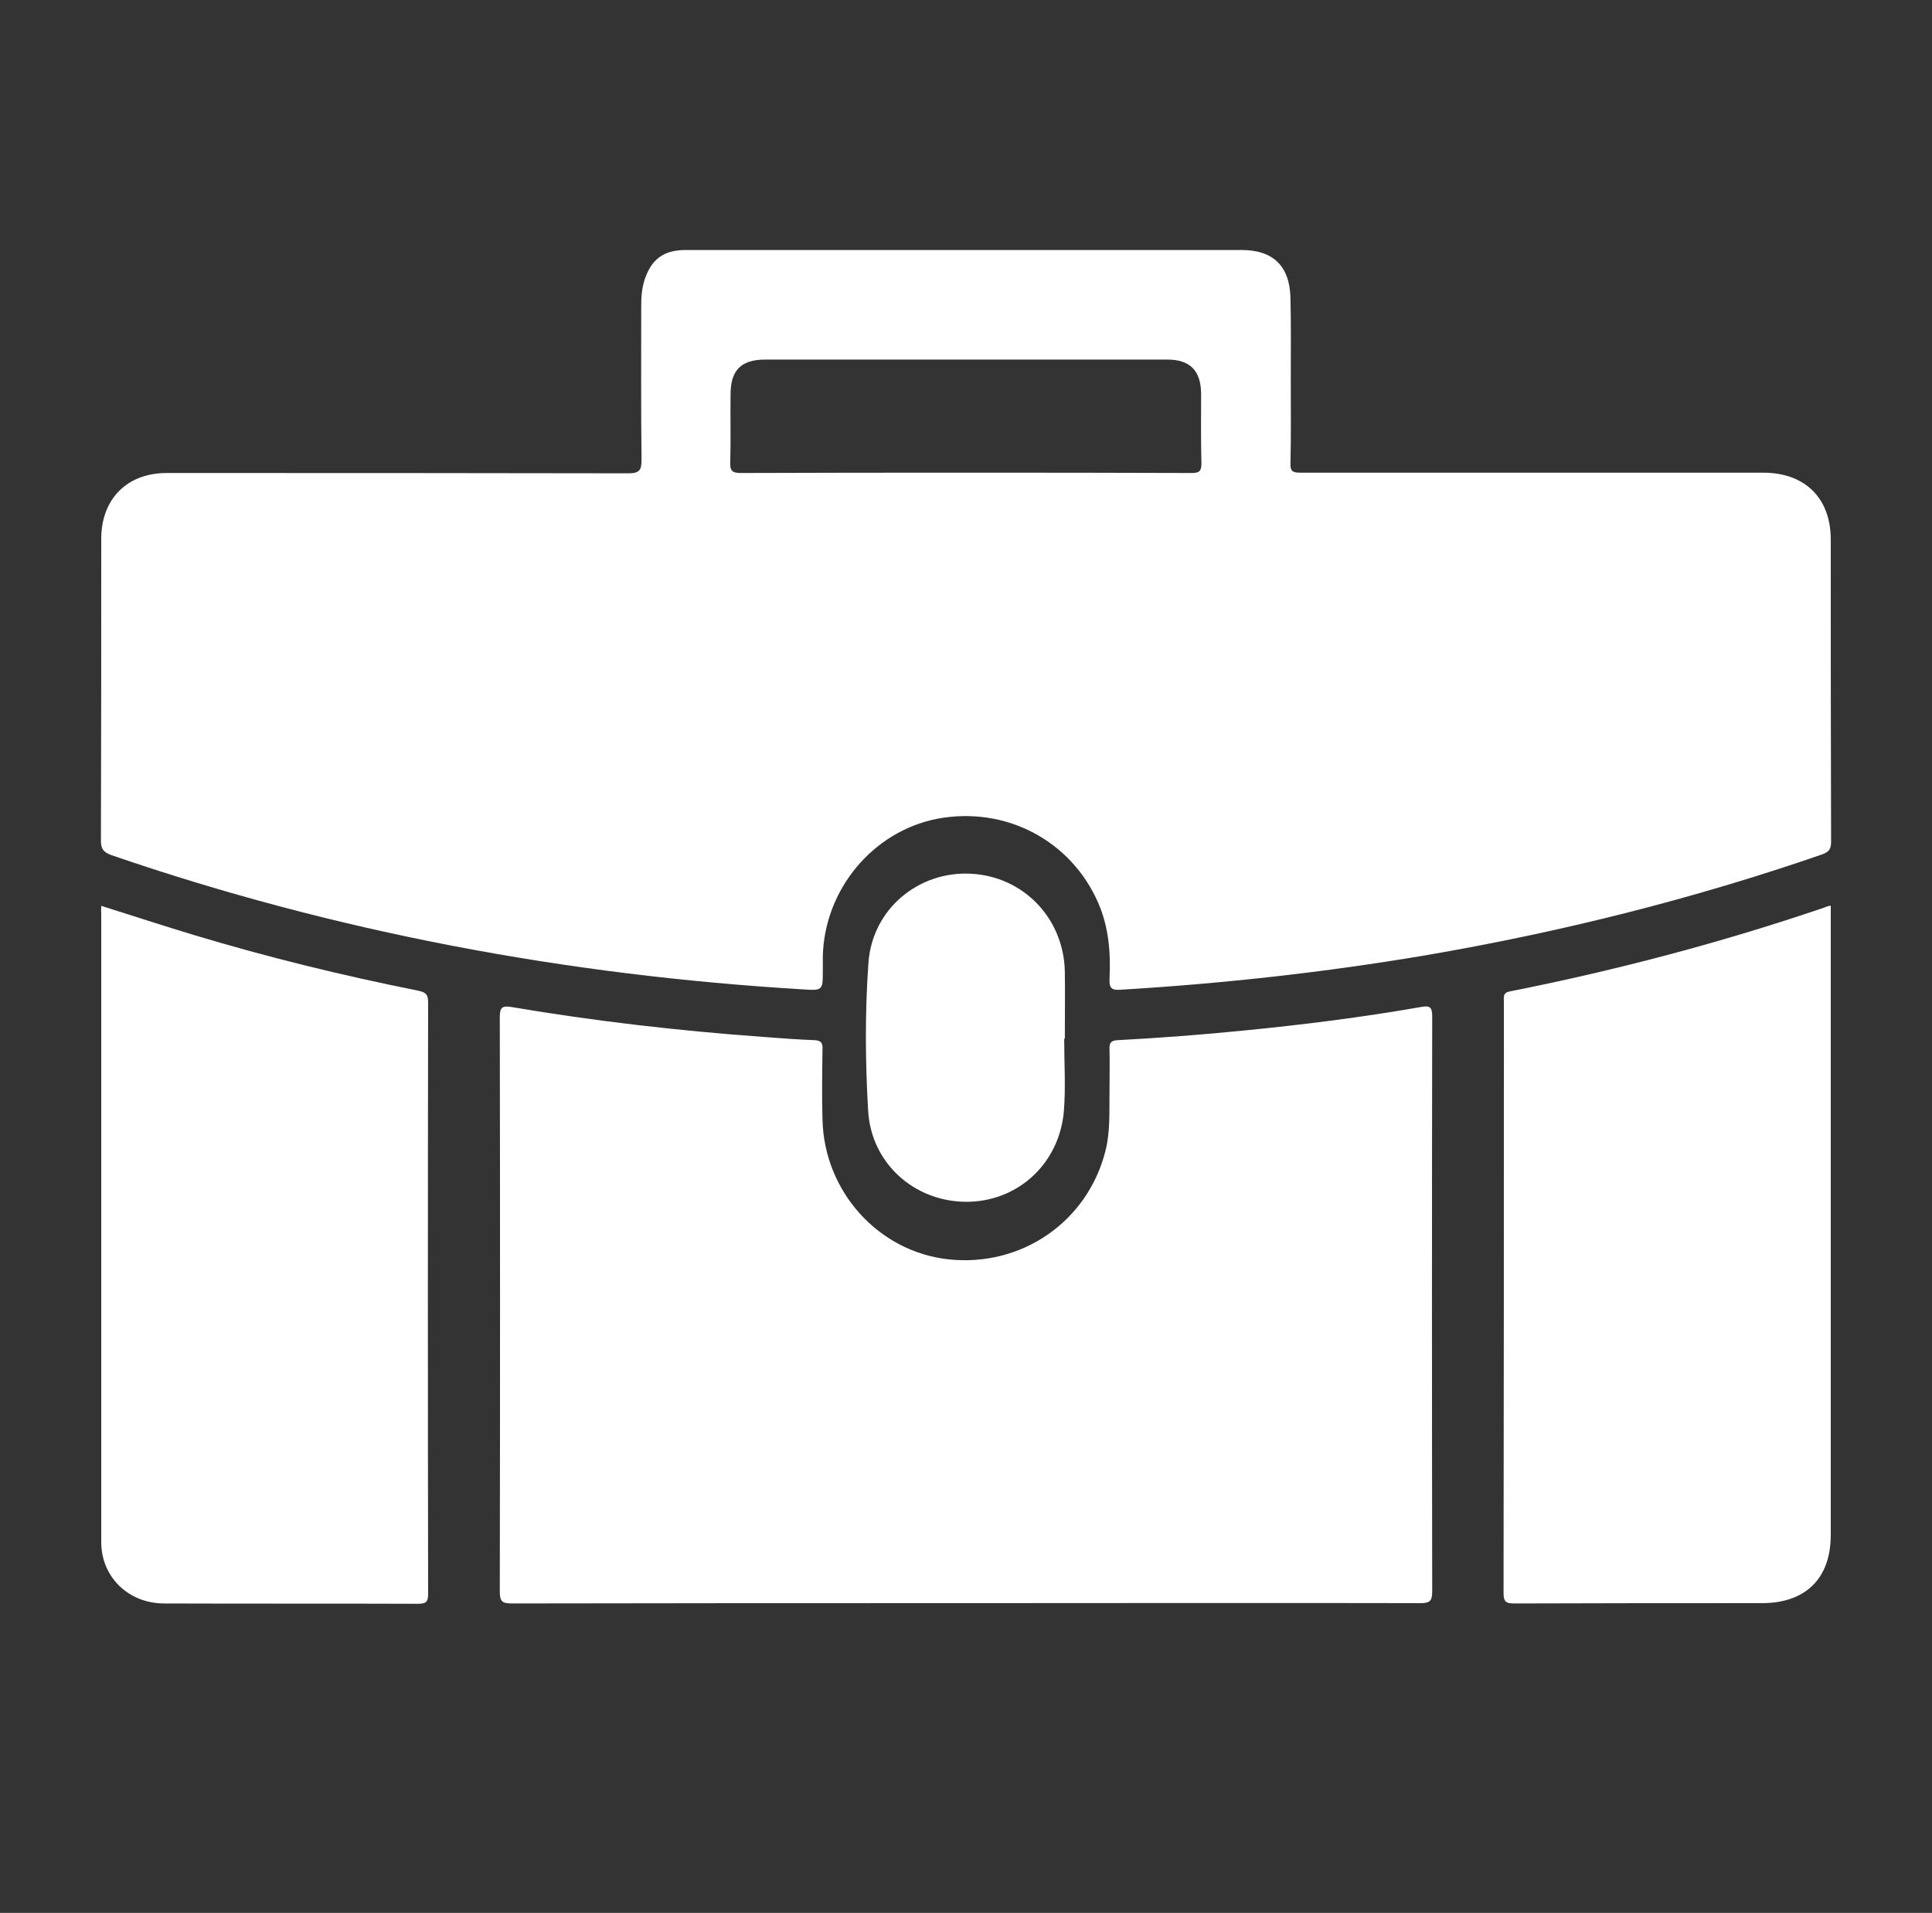
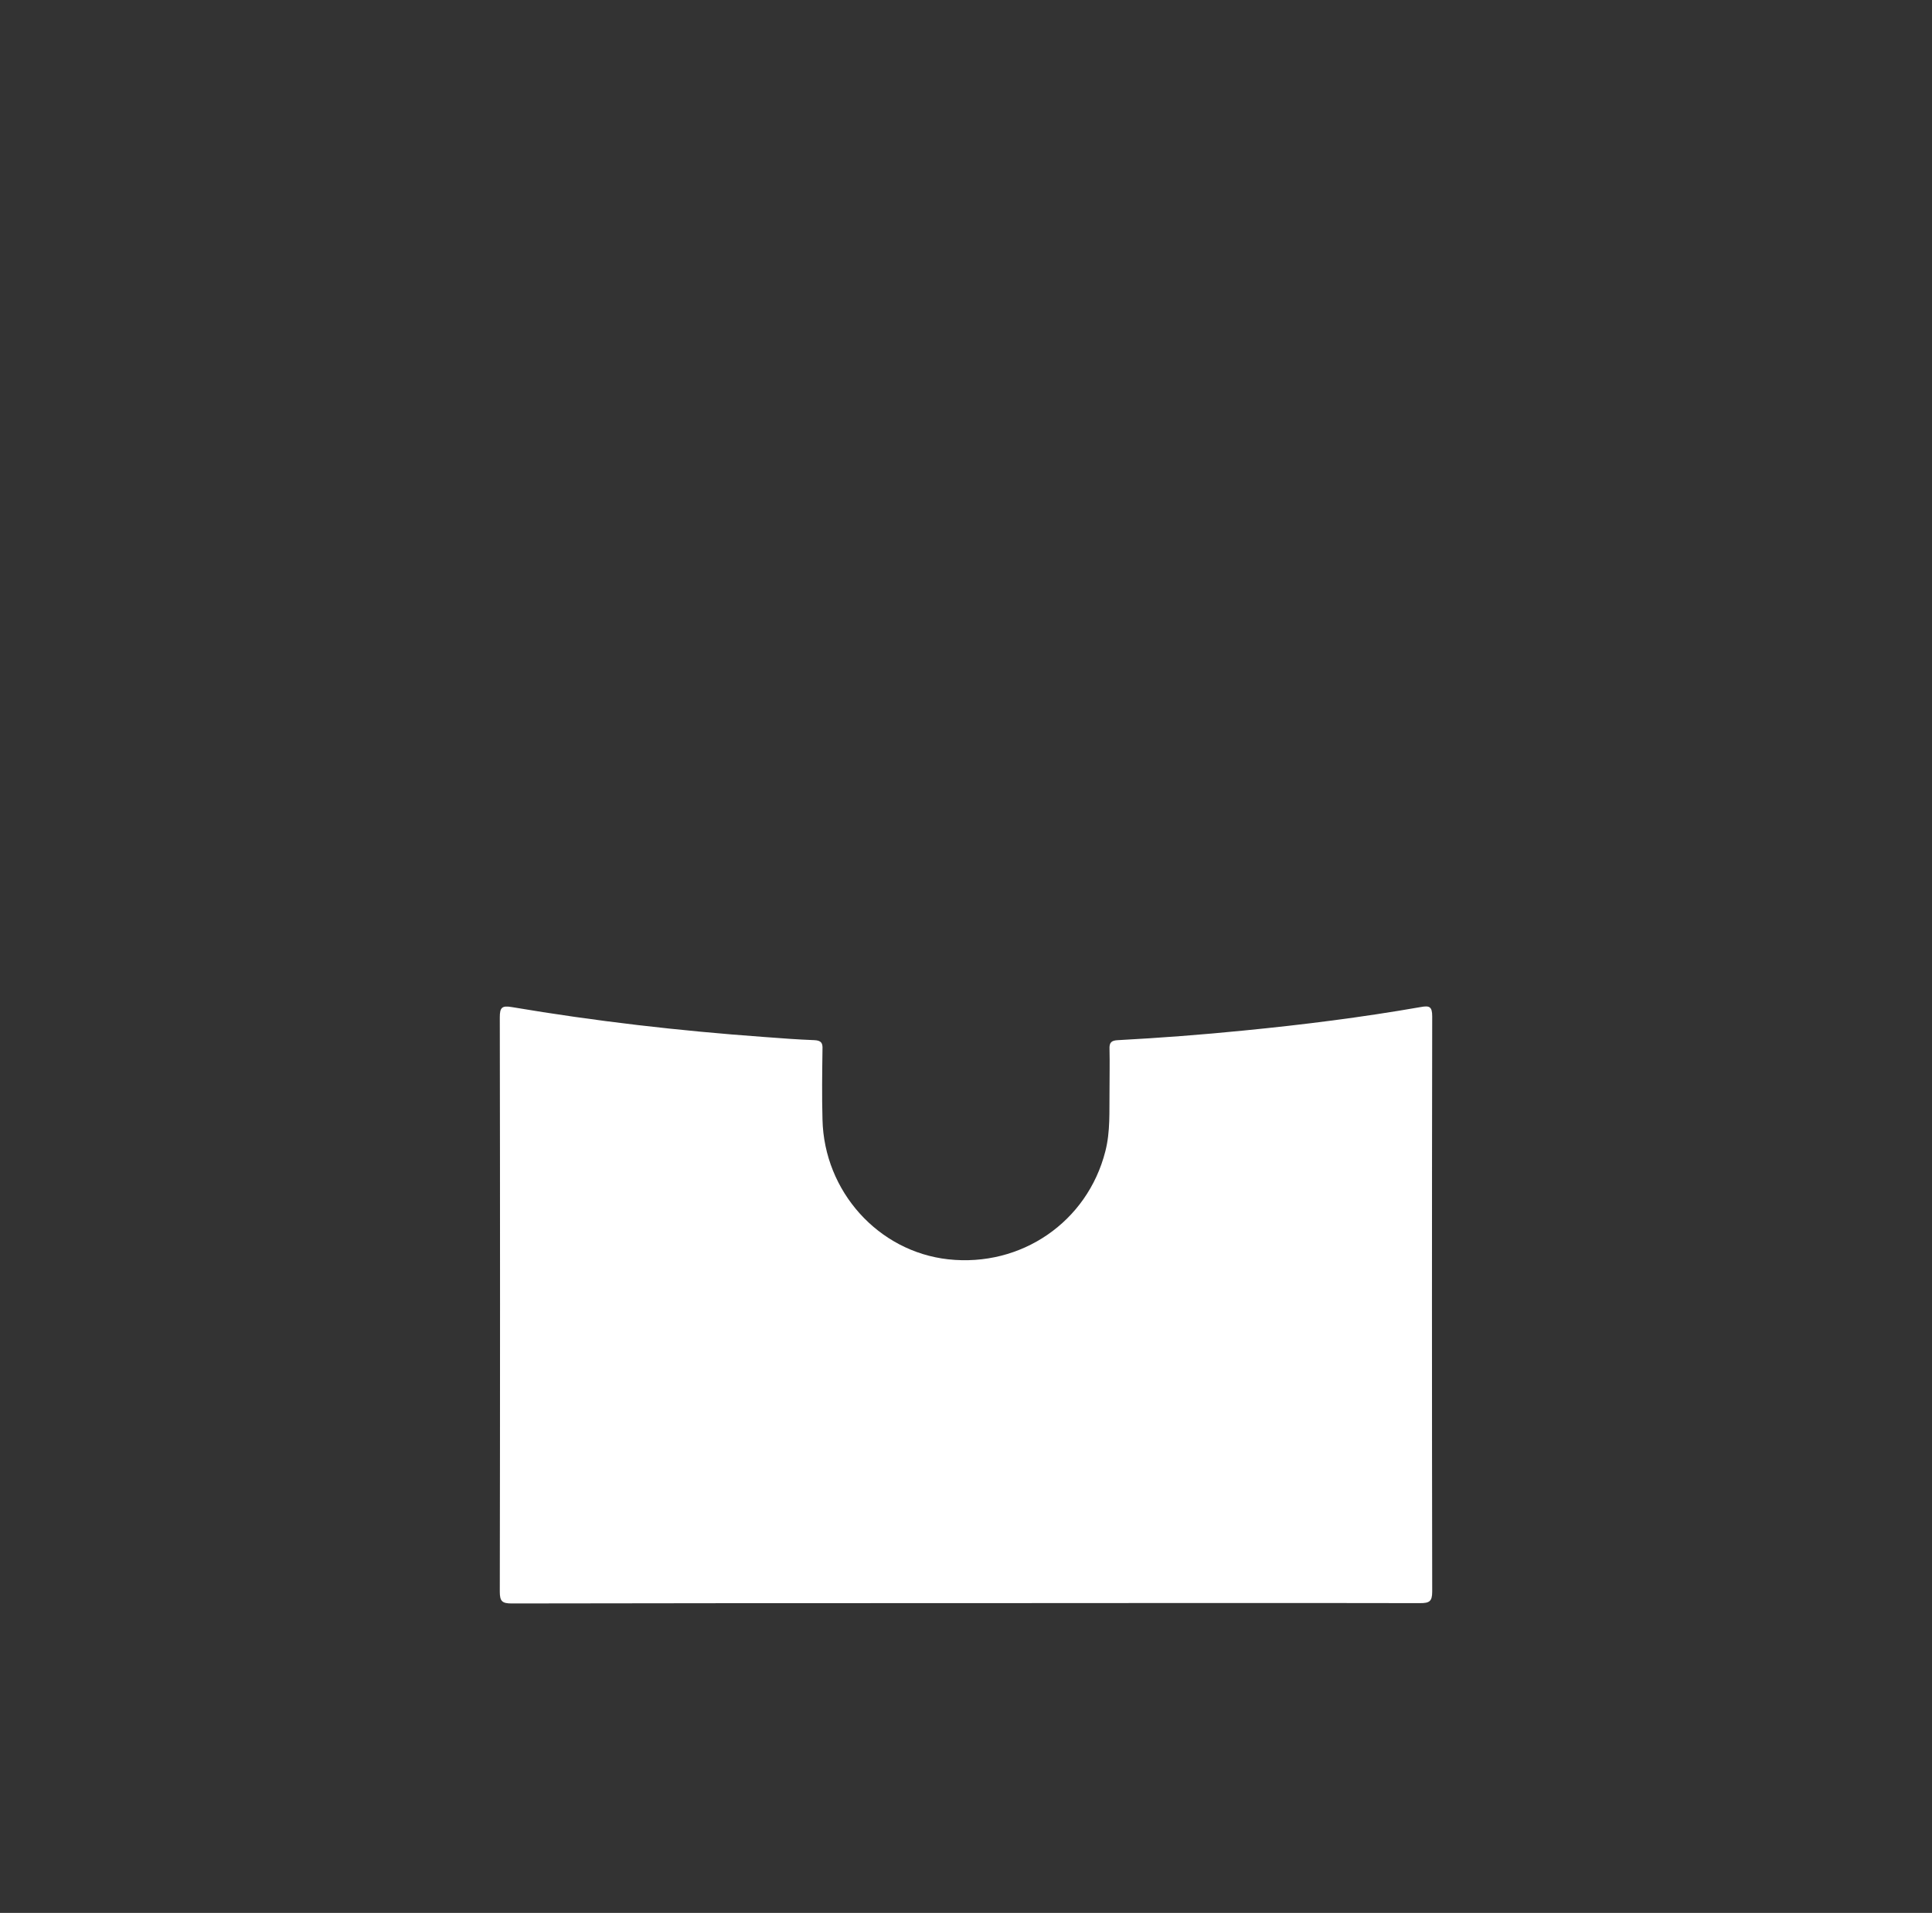
<svg xmlns="http://www.w3.org/2000/svg" version="1.1" id="Layer_1" x="0px" y="0px" viewBox="0 0 601.1 595.3" style="enable-background:new 0 0 601.1 595.3;" xml:space="preserve">
  <rect x="0" y="0" width="601.1" height="595.3" fill="#333333" stroke="none" />
  <style type="text/css">
	.st0{fill:#FFFFFF;}
</style>
  <g>
-     <path class="st0" d="M569.6,167.9c0-12.8-7.9-20.7-20.8-20.8c-23.8,0-47.5,0-71.3,0c-24.3,0-48.7,0-73,0c-2.3,0-3.1-0.5-3-2.9   c0.2-8.7,0.1-17.5,0.1-26.2c0-8.4,0.1-16.8-0.1-25.2c-0.2-10-5.4-15-15.2-15c-57.6,0-115.3,0-172.9,0c-6.8,0-10.6,2.7-12.8,9.1   c-0.9,2.7-1.1,5.5-1.1,8.3c0,15.9-0.1,31.8,0.1,47.8c0,3.2-0.5,4.3-4.1,4.3c-47.9-0.1-95.8-0.1-143.6-0.1   c-12.4,0-20.4,8.1-20.4,20.5c0,31.3,0,62.6-0.1,93.9c0,2.6,0.8,3.6,3.2,4.5c69.8,24,141.7,37.4,215.3,41.8c6.1,0.4,6.1,0.3,6.1-5.9   c0-1.5,0-2.9,0-4.4c0.5-20.8,15.6-38.9,35.6-42.8c21.2-4,41.6,6.7,50.1,26.2c3.3,7.6,3.9,15.6,3.5,23.7c-0.1,2.9,0.7,3.5,3.5,3.3   c31.8-1.9,63.4-5.4,94.8-10.7c42-7.2,83.2-17.5,123.4-31.4c2.2-0.8,2.8-1.7,2.8-4C569.6,230.5,569.6,199.2,569.6,167.9z    M370.8,147.2c-23.4-0.1-46.9-0.1-70.3-0.1c-23.3,0-46.6,0-70,0.1c-2.7,0-3.4-0.7-3.3-3.3c0.2-7.1,0-14.1,0.1-21.2   c0-7.5,3.3-10.8,10.8-10.8c41.7,0,83.4,0,125.1,0c7,0,10.4,3.4,10.5,10.5c0,7.3-0.1,14.6,0.1,21.9   C373.8,146.6,373.1,147.2,370.8,147.2z" />
    <path class="st0" d="M300.5,498.9c-47.1,0-94.2,0-141.3,0.1c-3,0-3.7-0.7-3.7-3.7c0.1-59.6,0.1-119.1,0-178.7   c0-3.1,0.7-3.7,3.7-3.2c26,4.4,52.1,7.4,78.4,9.3c5.3,0.4,10.5,0.8,15.8,1c2.1,0.1,2.6,0.9,2.5,2.8c-0.1,7.3-0.2,14.6,0,21.9   c0.5,22.4,17.4,41.1,39.1,43.5c22.7,2.5,43.3-11.6,48.9-33.6c1.6-6.2,1.2-12.5,1.3-18.7c0-4.4,0.1-8.8,0-13.1   c-0.1-2.1,0.6-2.7,2.6-2.8c13.1-0.7,26.2-1.7,39.2-3c18.4-1.8,36.7-4.1,55-7.3c2.7-0.5,3.6-0.2,3.6,2.9c-0.1,59.7-0.1,119.3,0,179   c0,3.1-0.9,3.6-3.8,3.6C394.7,498.8,347.6,498.9,300.5,498.9z" />
-     <path class="st0" d="M31.5,281.9c9.8,3.1,19.3,6.2,28.9,9.1c22.9,6.9,46.2,12.6,69.7,17.3c2.3,0.5,3.1,1.1,3.1,3.6   c-0.1,61.3-0.1,122.6,0,184c0,2.4-0.4,3.2-3.1,3.2c-26.3-0.1-52.7,0-79-0.1c-11.1,0-19.6-8.2-19.6-19.1c0-65.2,0-130.5,0-195.7   C31.4,283.3,31.5,282.7,31.5,281.9z" />
-     <path class="st0" d="M569.6,281.8c0,1.2,0,2.2,0,3.2c0,64.2,0,128.5,0,192.7c0,13.5-7.8,21.2-21.4,21.2c-25.7,0-51.3,0-77,0.1   c-2.5,0-3.4-0.4-3.4-3.2c0.1-61.3,0.1-122.6,0.1-184c0-1.5-0.4-2.9,2-3.3c33.2-6.6,65.8-15.2,97.8-26.1   C568.3,282.1,568.8,282,569.6,281.8z" />
-     <path class="st0" d="M331.1,323.3c0,7.5,0.5,15.1-0.1,22.5c-1.4,16.5-14.6,28.4-30.7,28.2c-16-0.2-29.3-12.1-30.2-28.4   c-0.9-15.3-1-30.7,0.1-46c1.2-16.6,15.4-28.5,31.8-27.7s29,13.9,29.3,30.5c0.1,6.9,0,13.9,0,20.8   C331.2,323.3,331.1,323.3,331.1,323.3z" />
  </g>
</svg>